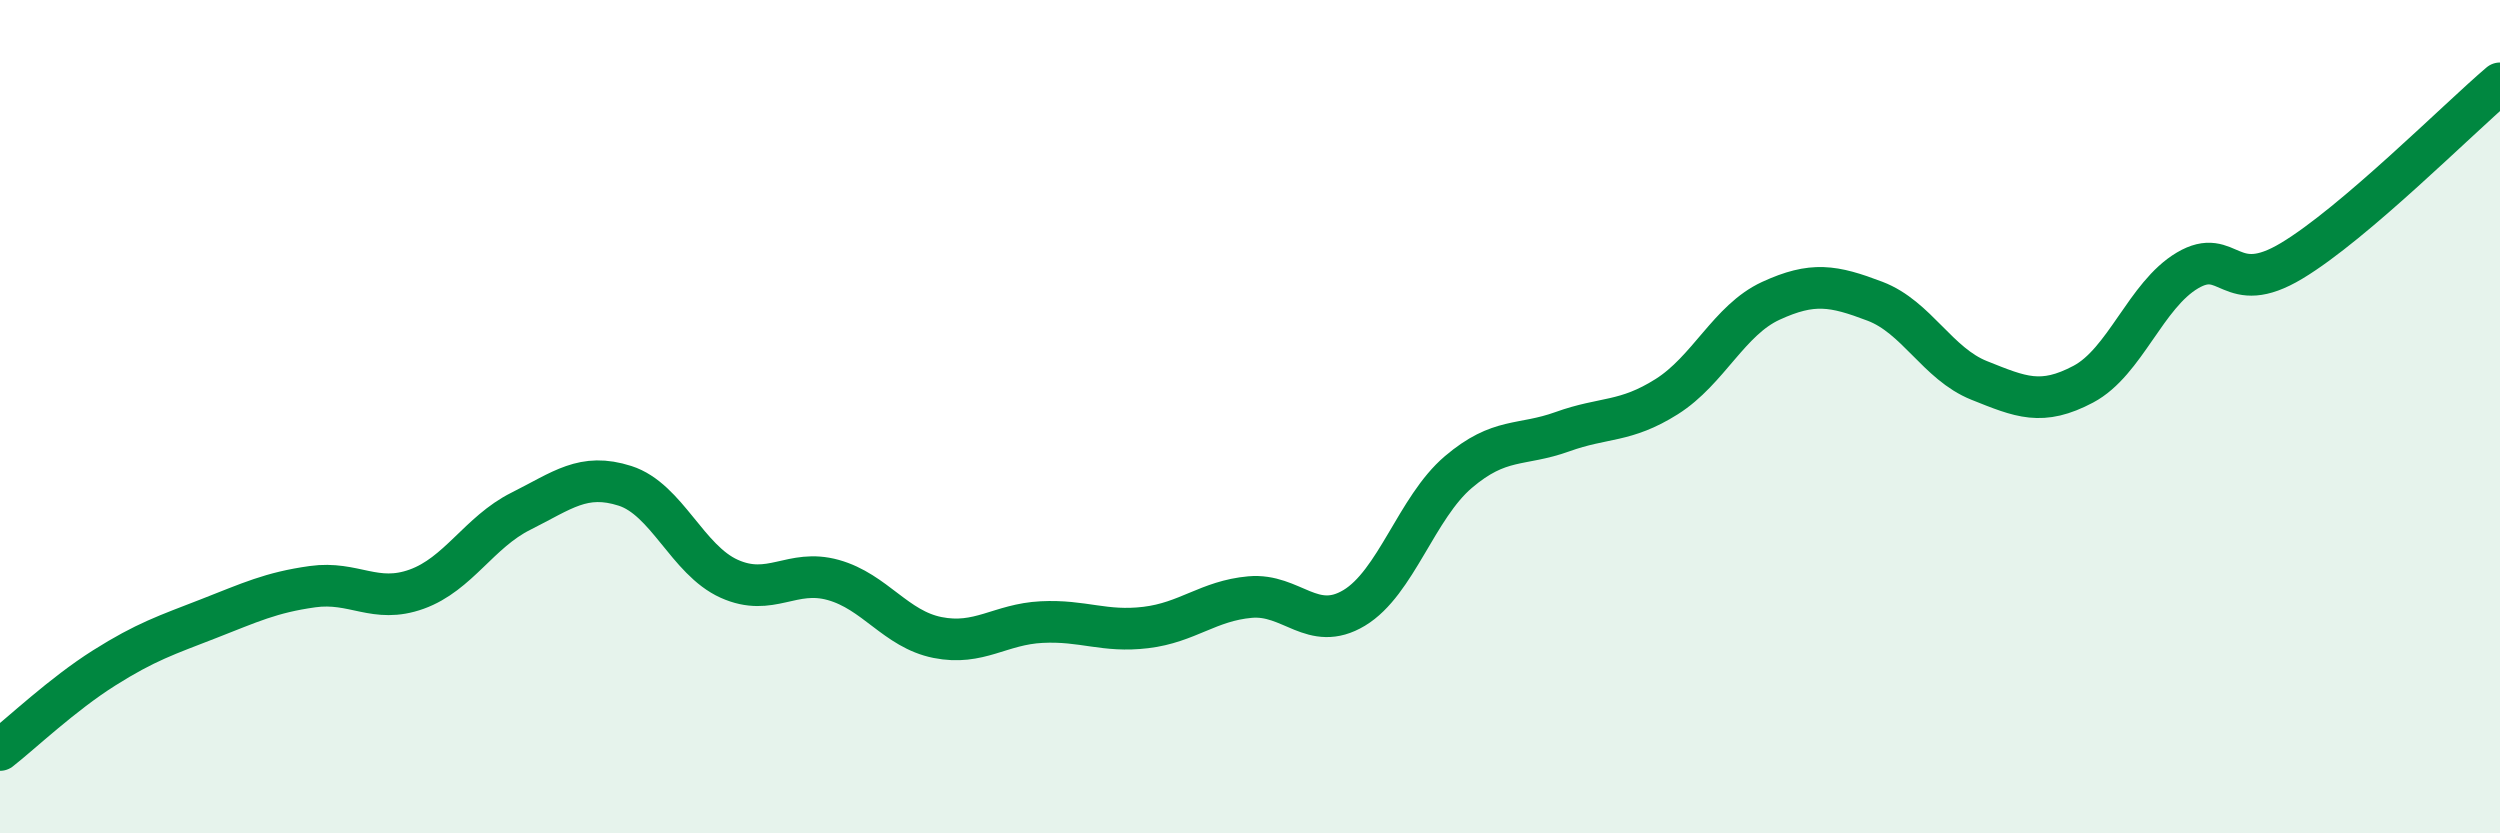
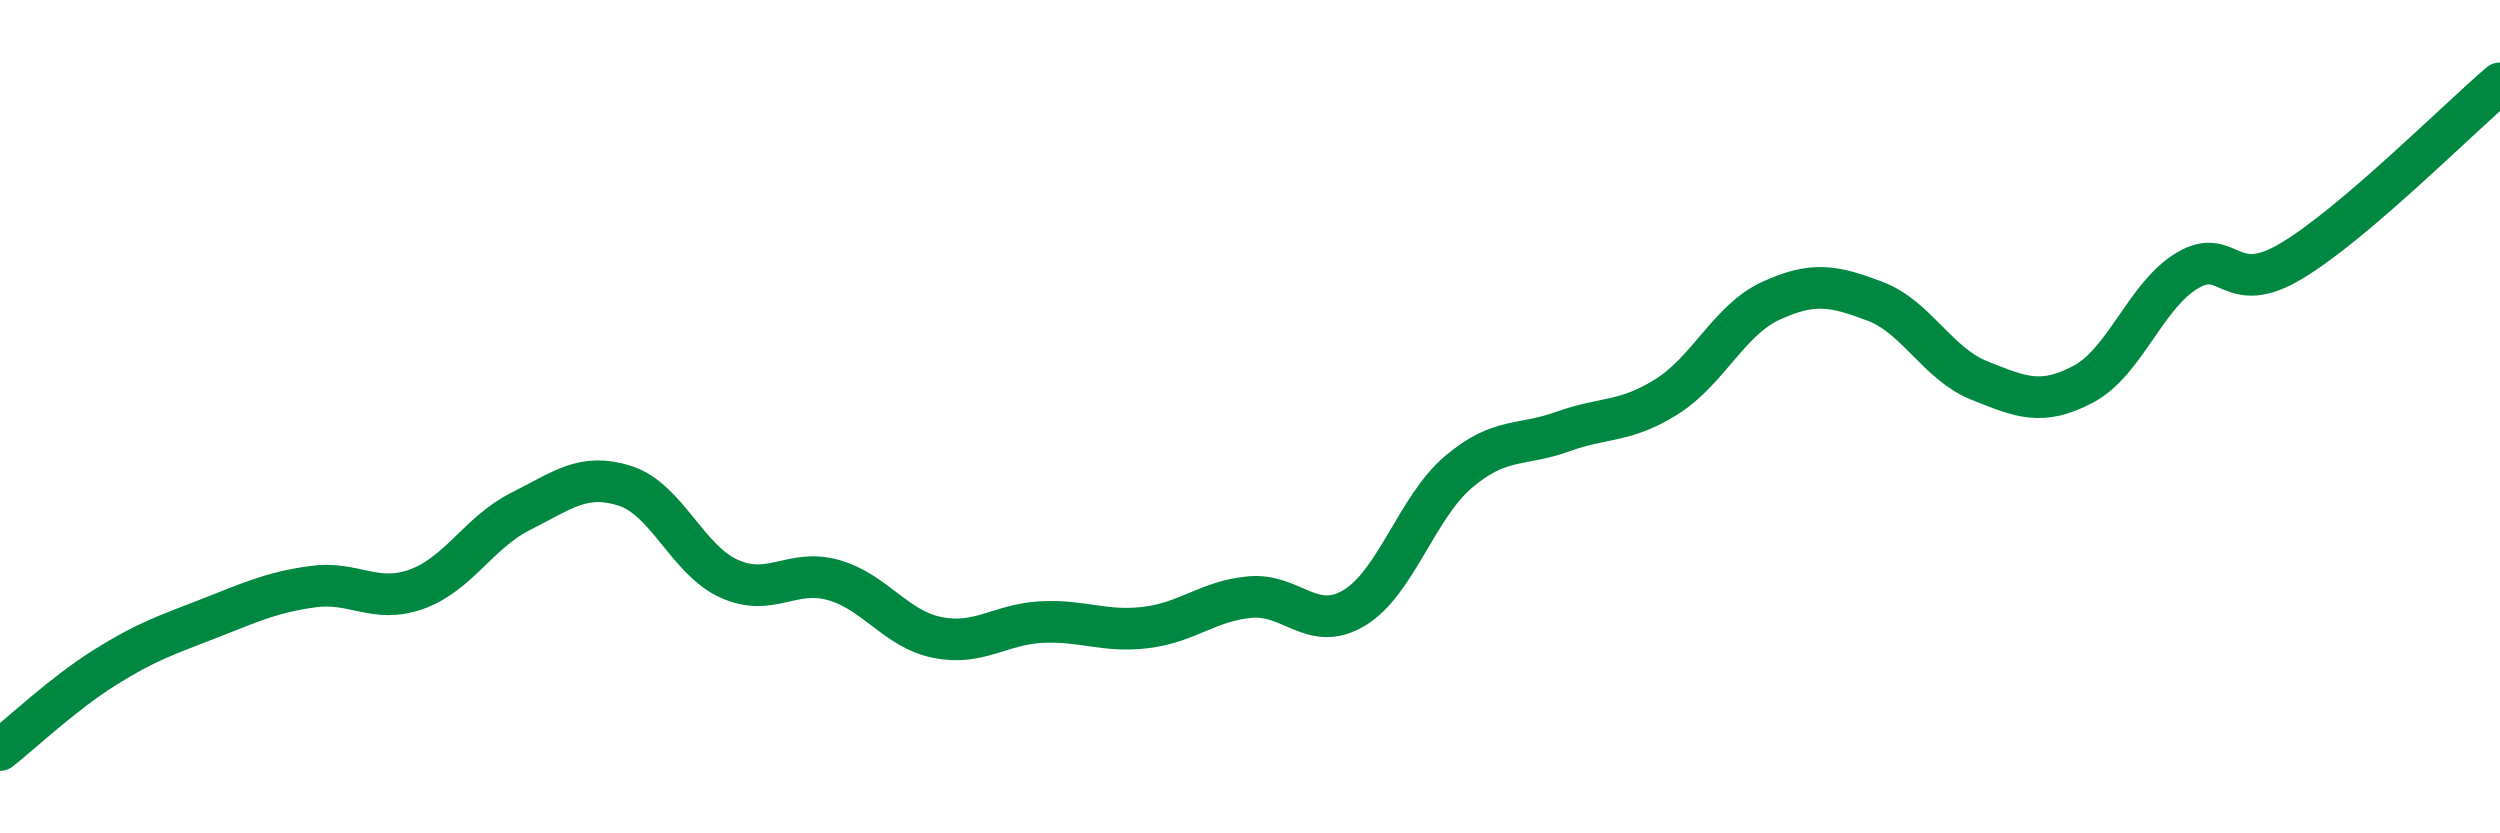
<svg xmlns="http://www.w3.org/2000/svg" width="60" height="20" viewBox="0 0 60 20">
-   <path d="M 0,18 C 0.5,17.61 1.5,16.66 2.5,16.03 C 3.5,15.4 4,15.24 5,14.85 C 6,14.46 6.5,14.22 7.5,14.08 C 8.5,13.94 9,14.5 10,14.14 C 11,13.78 11.5,12.77 12.5,12.27 C 13.5,11.77 14,11.34 15,11.66 C 16,11.98 16.5,13.44 17.5,13.89 C 18.5,14.34 19,13.64 20,13.92 C 21,14.2 21.5,15.1 22.5,15.3 C 23.5,15.5 24,14.98 25,14.93 C 26,14.88 26.5,15.18 27.5,15.06 C 28.5,14.94 29,14.42 30,14.33 C 31,14.24 31.5,15.19 32.5,14.59 C 33.5,13.99 34,12.18 35,11.33 C 36,10.48 36.5,10.72 37.5,10.36 C 38.5,10 39,10.15 40,9.52 C 41,8.89 41.5,7.68 42.5,7.22 C 43.5,6.76 44,6.85 45,7.23 C 46,7.61 46.5,8.73 47.5,9.13 C 48.5,9.53 49,9.75 50,9.22 C 51,8.69 51.5,7.08 52.5,6.49 C 53.5,5.9 53.5,7.16 55,6.26 C 56.5,5.36 59,2.85 60,2L60 20L0 20Z" fill="#008740" opacity="0.1" stroke-linecap="round" stroke-linejoin="round" />
  <path d="M 0,18 C 0.5,17.61 1.5,16.66 2.5,16.03 C 3.5,15.4 4,15.24 5,14.85 C 6,14.46 6.5,14.22 7.5,14.08 C 8.5,13.94 9,14.5 10,14.14 C 11,13.78 11.5,12.77 12.5,12.27 C 13.5,11.77 14,11.34 15,11.66 C 16,11.98 16.5,13.44 17.5,13.89 C 18.5,14.34 19,13.64 20,13.92 C 21,14.2 21.5,15.1 22.5,15.3 C 23.5,15.5 24,14.98 25,14.93 C 26,14.88 26.5,15.18 27.5,15.06 C 28.5,14.94 29,14.42 30,14.33 C 31,14.24 31.5,15.19 32.5,14.59 C 33.5,13.99 34,12.18 35,11.33 C 36,10.48 36.5,10.72 37.5,10.36 C 38.5,10 39,10.15 40,9.52 C 41,8.89 41.5,7.68 42.5,7.22 C 43.5,6.76 44,6.85 45,7.23 C 46,7.61 46.5,8.73 47.5,9.13 C 48.5,9.53 49,9.75 50,9.22 C 51,8.69 51.5,7.08 52.5,6.49 C 53.5,5.9 53.5,7.16 55,6.26 C 56.5,5.36 59,2.85 60,2" stroke="#008740" stroke-width="1" fill="none" stroke-linecap="round" stroke-linejoin="round" />
</svg>